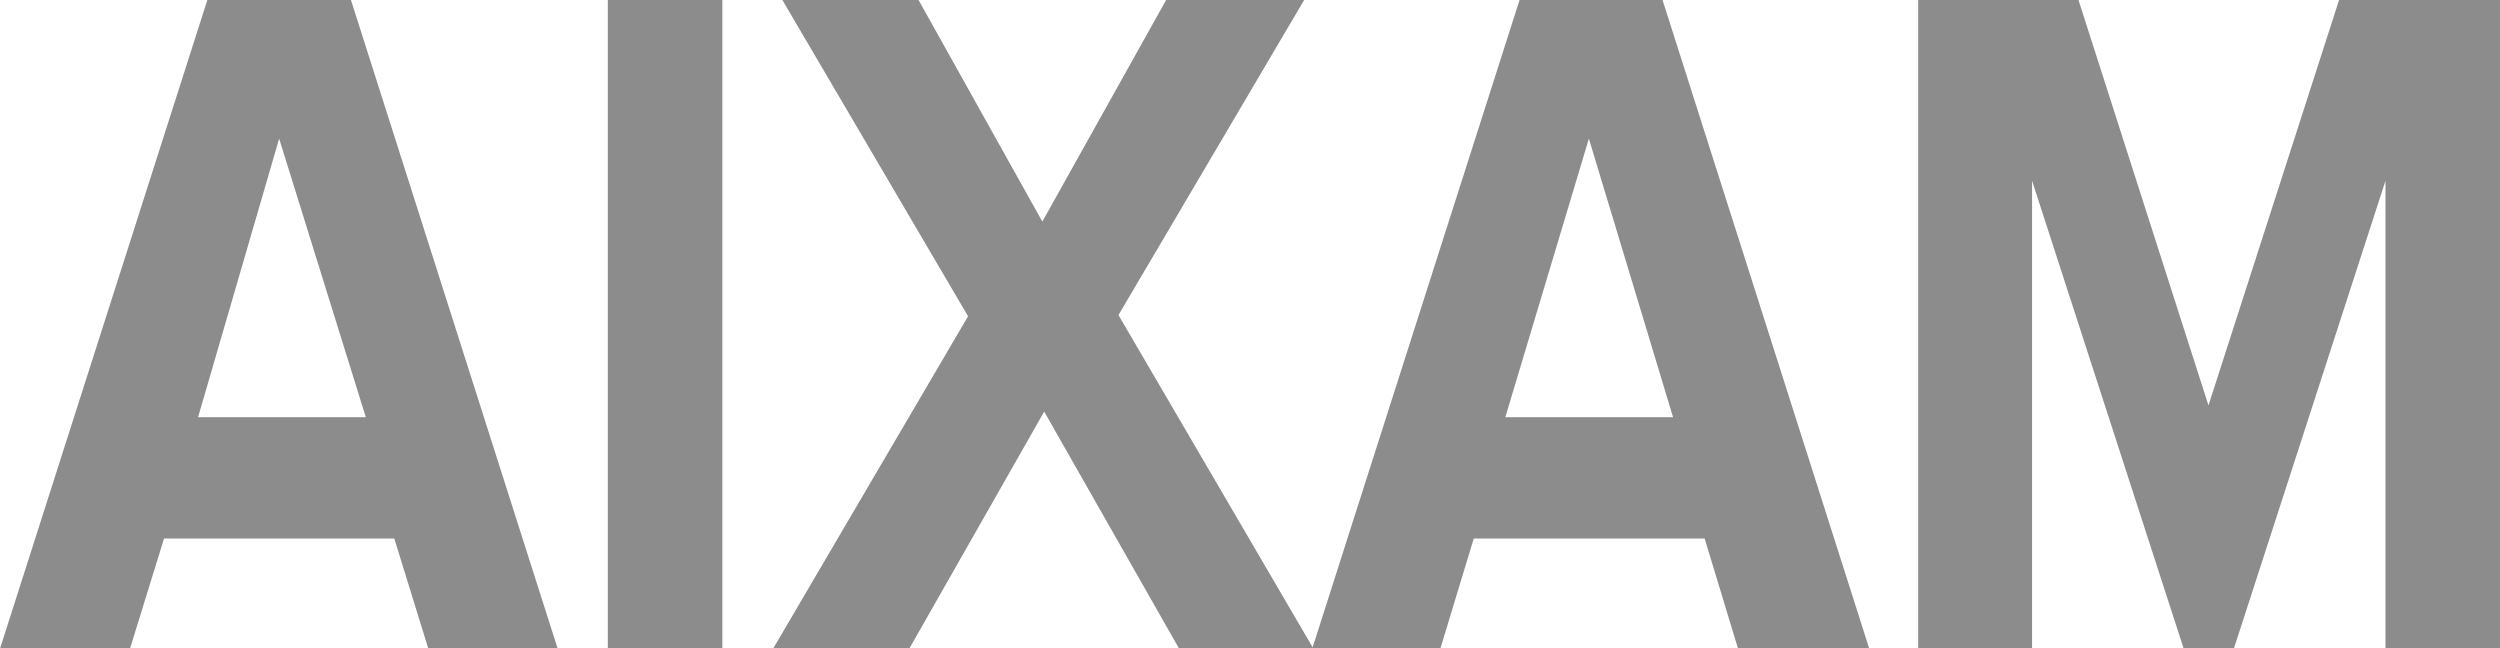
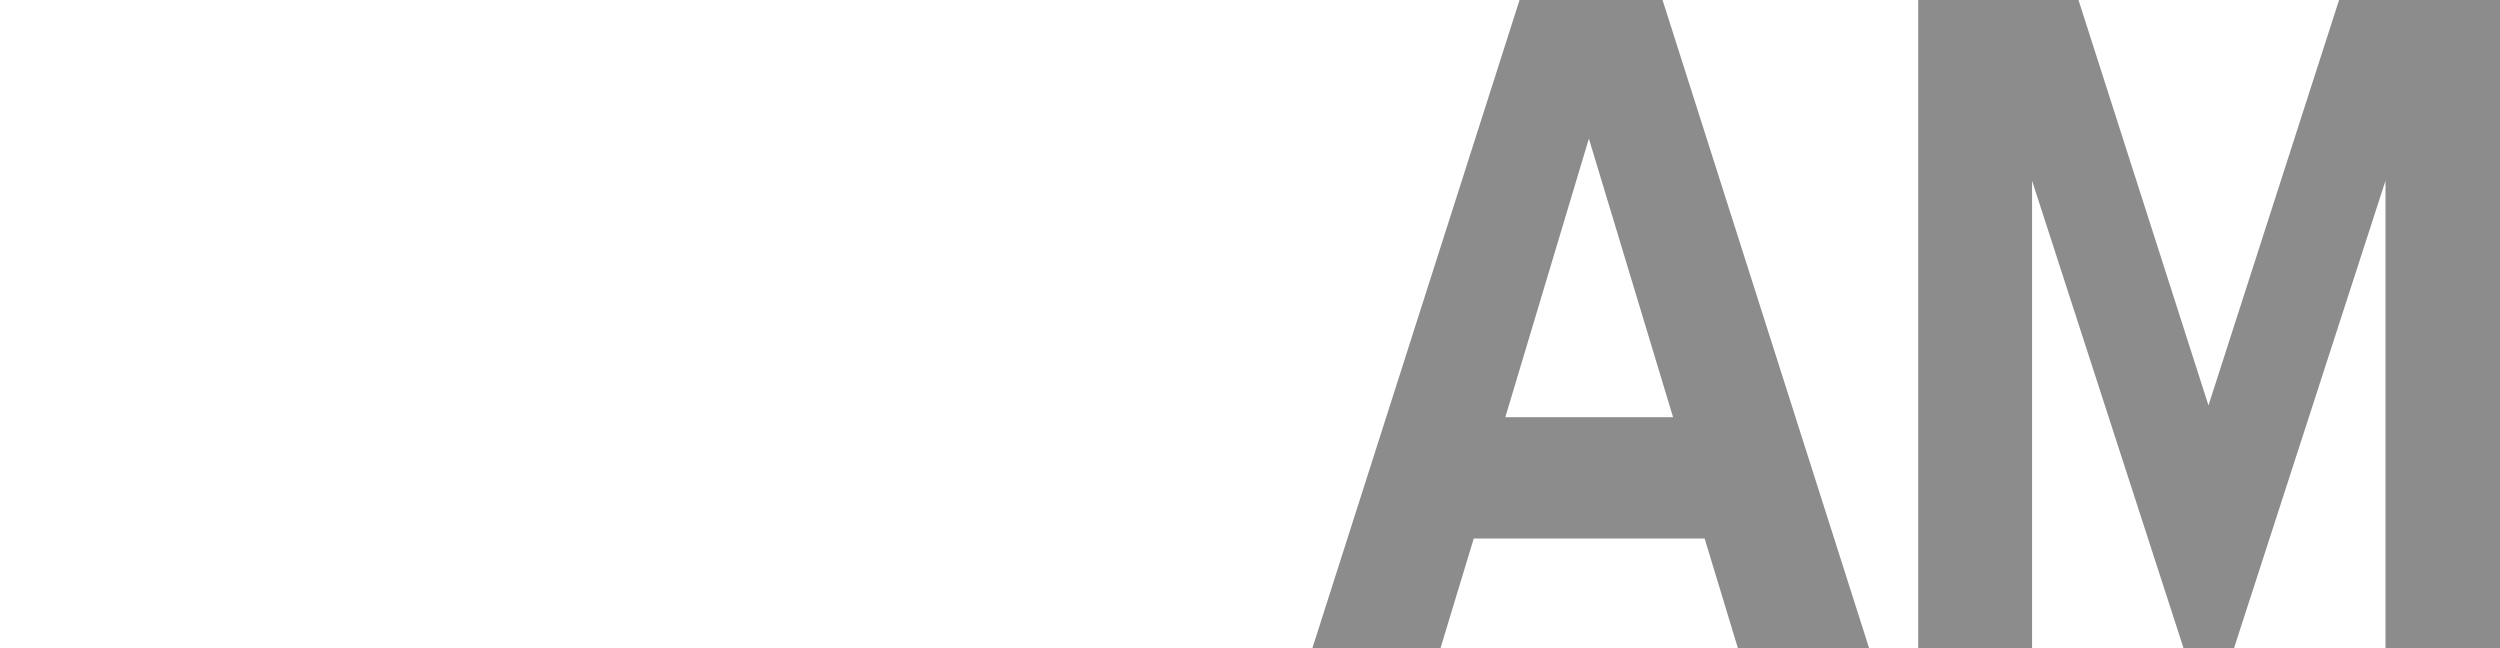
<svg xmlns="http://www.w3.org/2000/svg" id="Layer_1" data-name="Layer 1" viewBox="0 0 40.39 10.47">
  <defs>
    <style>.cls-1{fill:#8c8c8c;}</style>
  </defs>
  <title>AIXAM</title>
-   <path class="cls-1" d="M11.72,30.24l-.55-1.78H7.45L6.9,30.24H4.8L8.15,19.76h2.32l3.34,10.48ZM9.31,22,8,26.5h2.71Z" transform="translate(-4.8 -19.76)" />
-   <path class="cls-1" d="M14.62,30.24V19.76h1.85V30.24Z" transform="translate(-4.8 -19.76)" />
-   <path class="cls-1" d="M23.85,30.24l-2.18-3.83-2.18,3.83h-2.2l3.15-5.37-3-5.11h2.2l2,3.58,2-3.58h2.23l-3,5.09,3.15,5.39Z" transform="translate(-4.8 -19.76)" />
  <path class="cls-1" d="M32.88,30.24l-.54-1.78H28.61l-.54,1.78H26l3.35-10.48h2.31L35,30.24ZM30.47,22,29.12,26.5h2.71Z" transform="translate(-4.8 -19.76)" />
  <path class="cls-1" d="M43.34,30.24V22.68l-2.45,7.56h-.81l-2.45-7.56v7.56H35.79V19.76h2.59l2.1,6.55,2.11-6.55H45.2V30.24Z" transform="translate(-4.8 -19.76)" />
</svg>